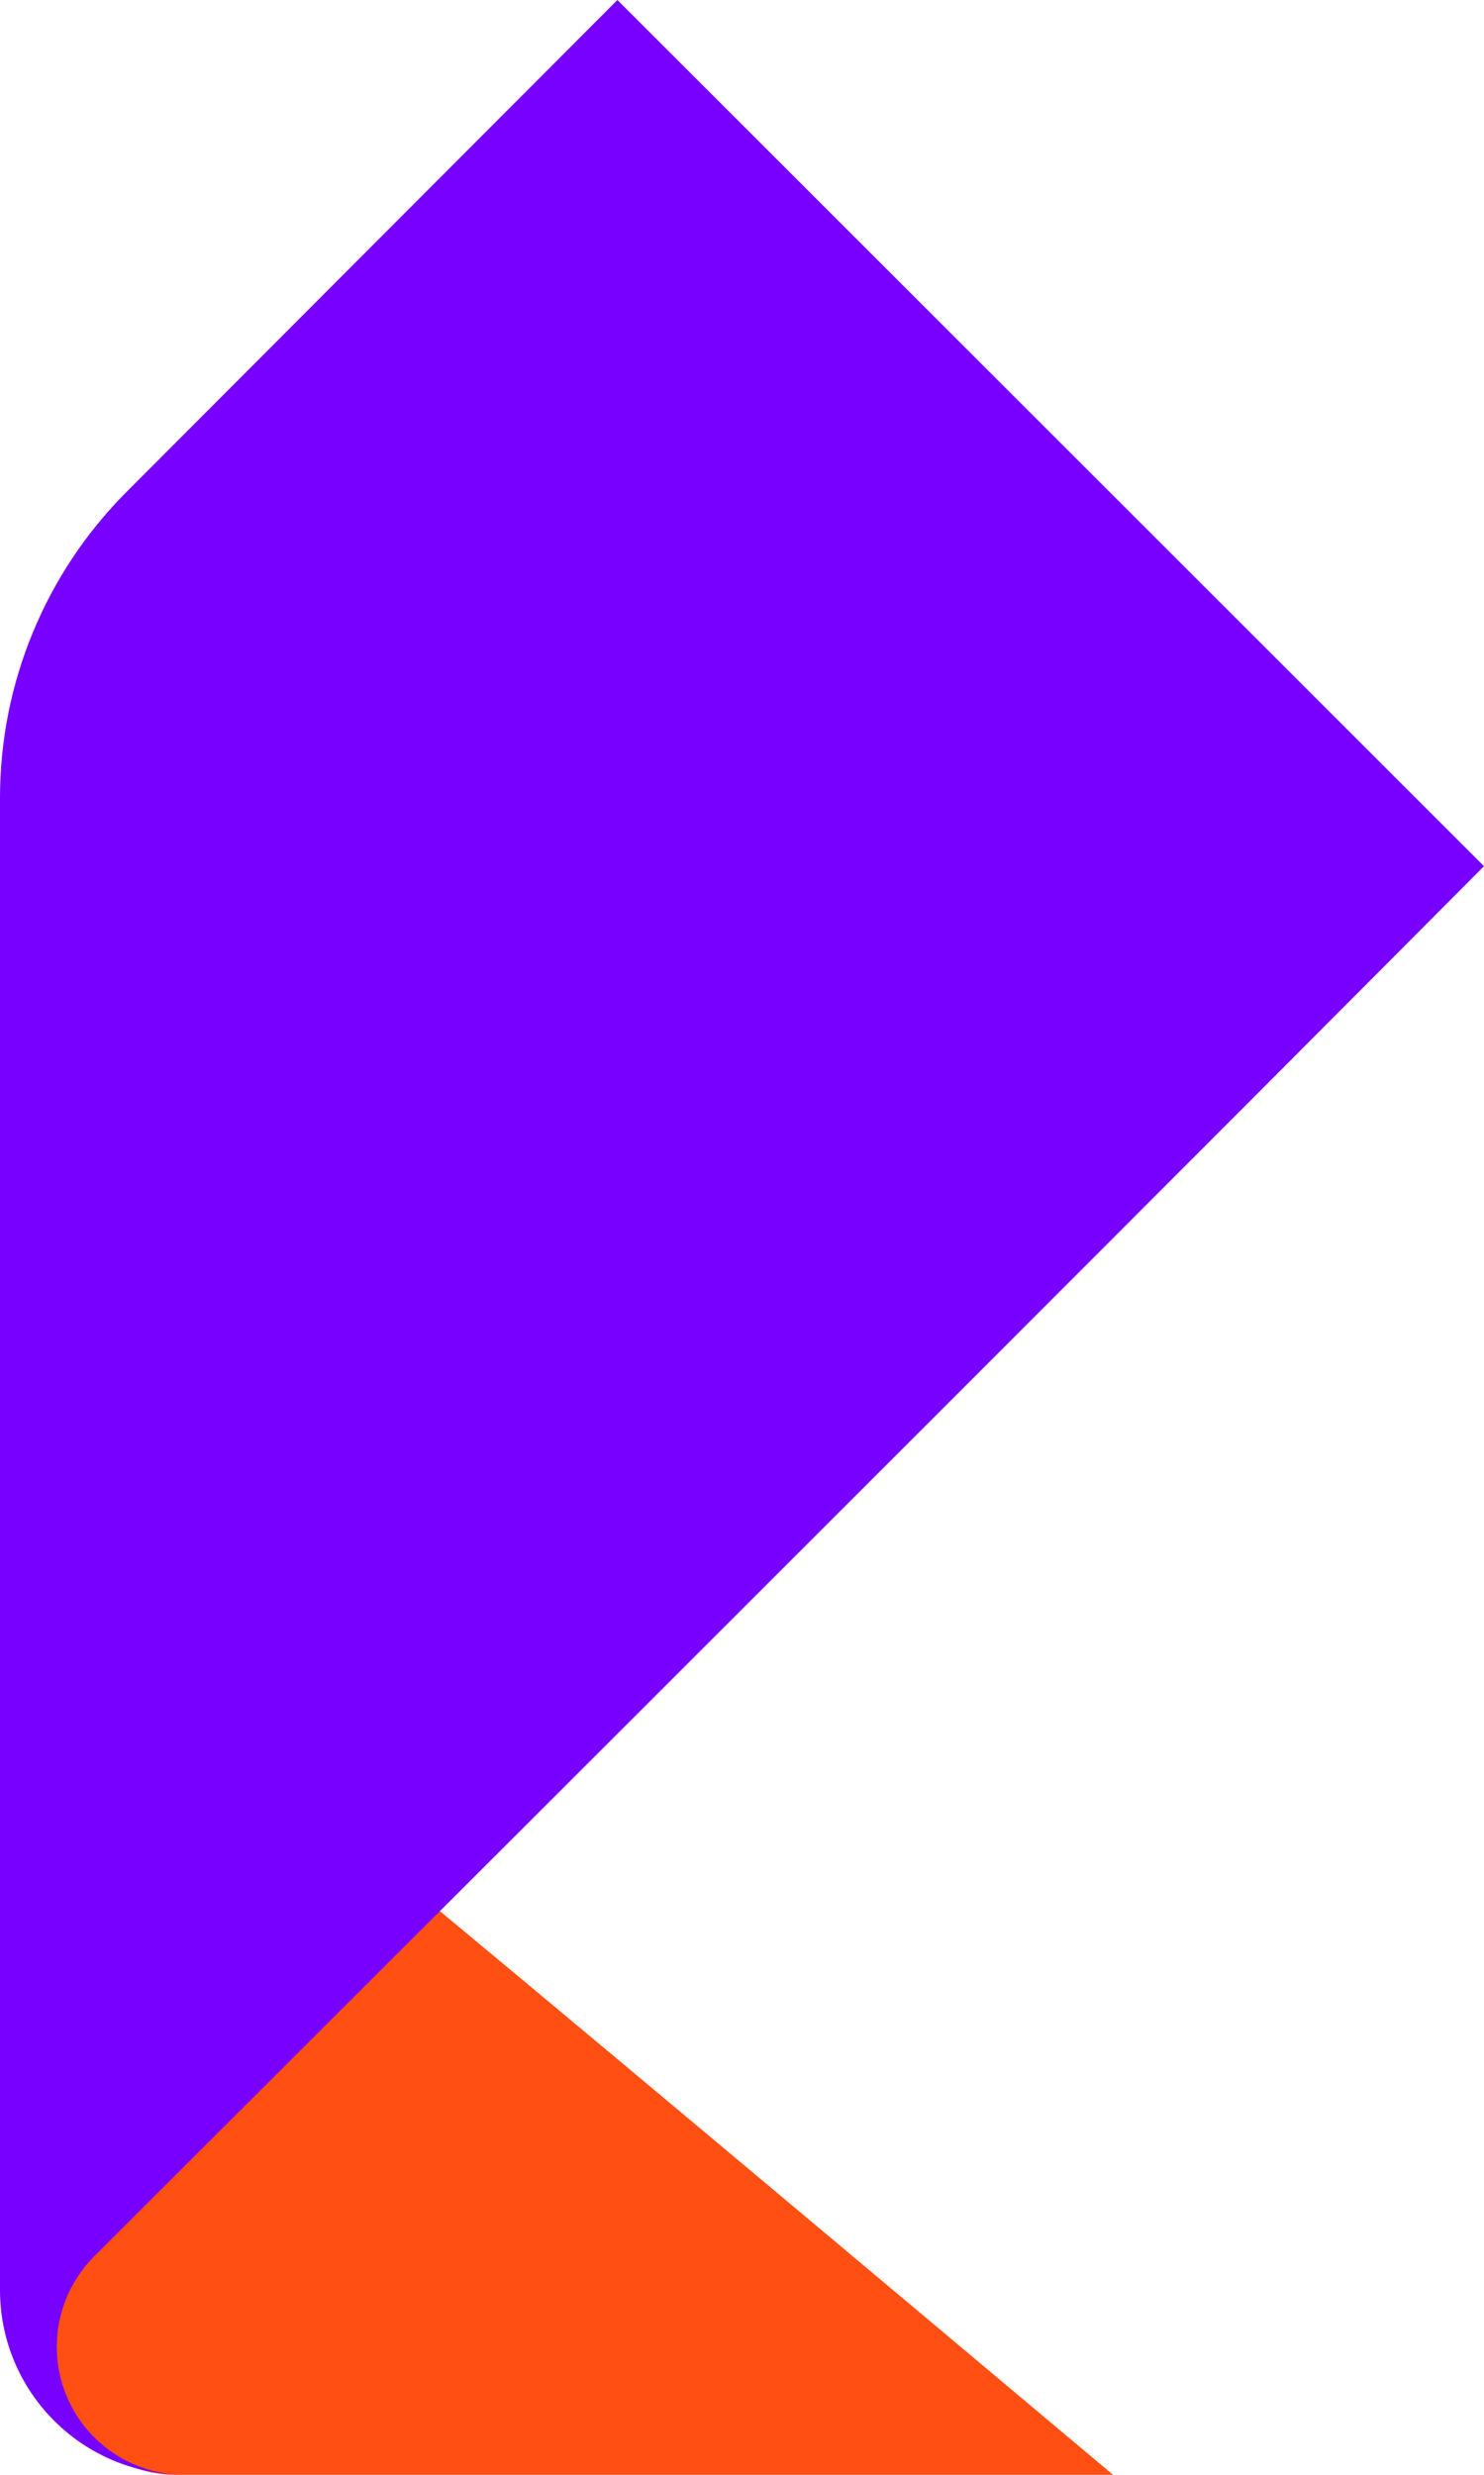
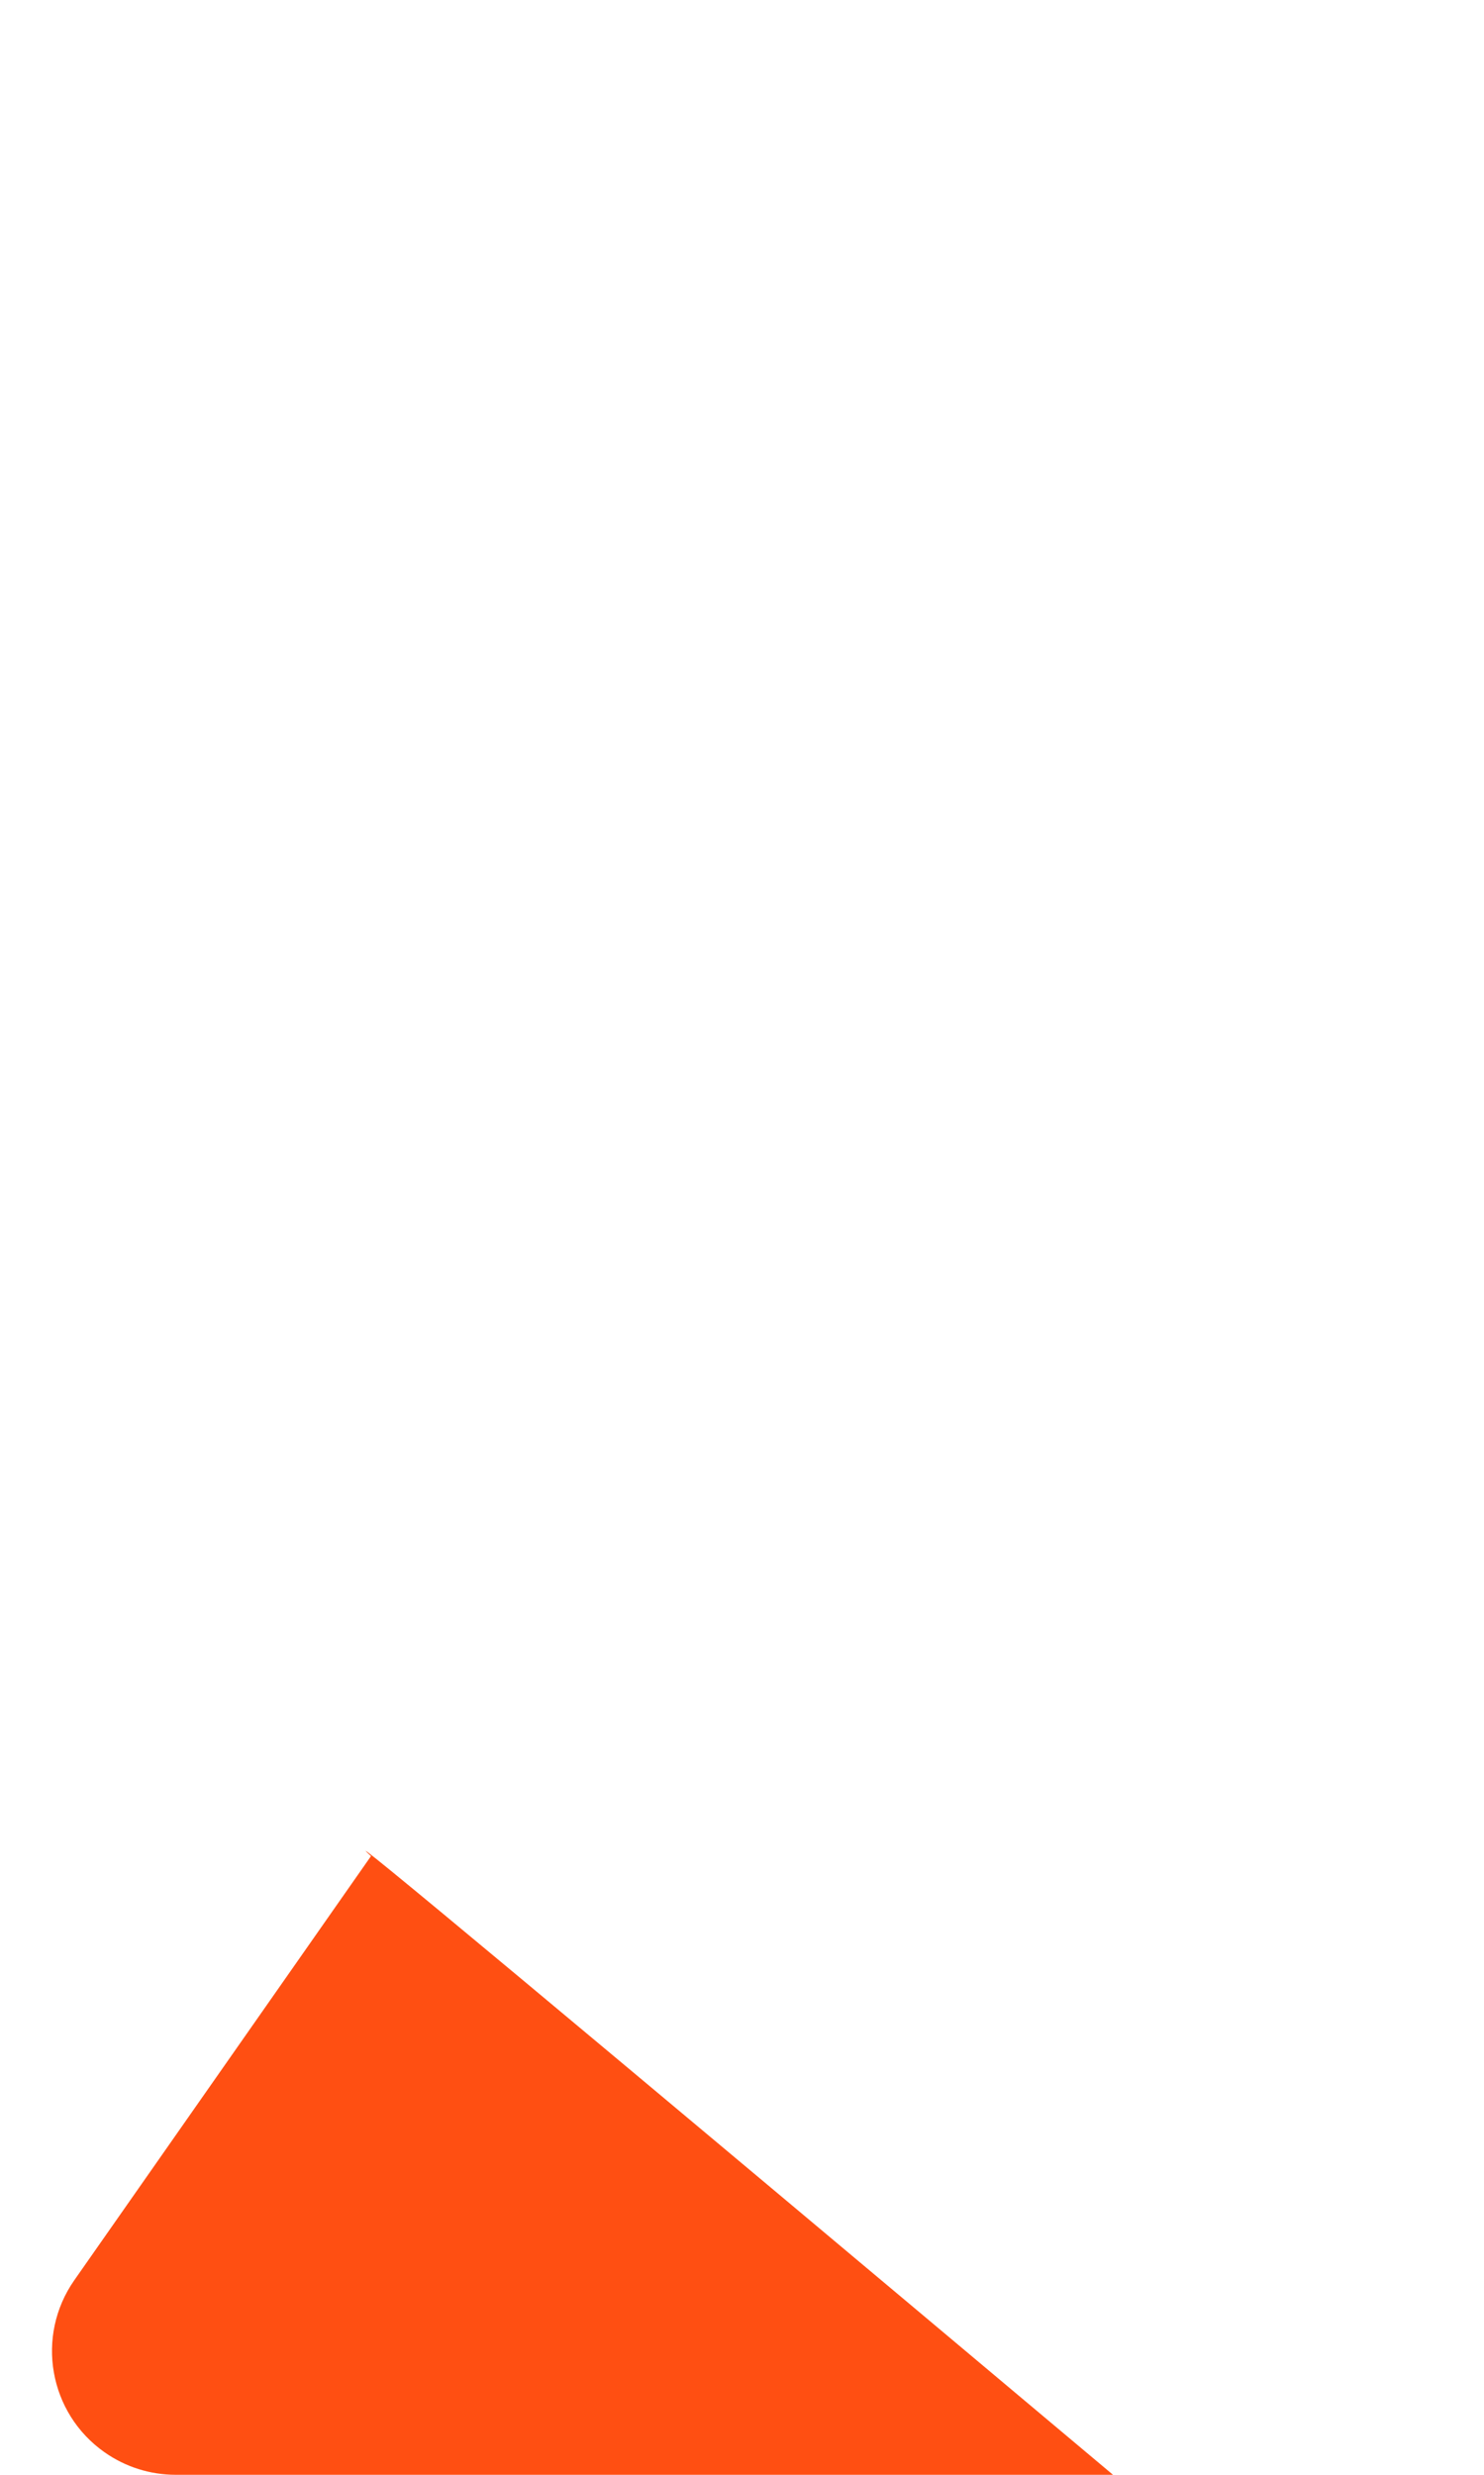
<svg xmlns="http://www.w3.org/2000/svg" xmlns:xlink="http://www.w3.org/1999/xlink" width="24px" height="40px" viewBox="0 0 24 40" version="1.1">
  <title>logo/main_40</title>
  <desc>Created with Sketch.</desc>
  <defs>
    <path d="M18,40 C9.267,32.667 5.267,29.333 6,30 L1.203,36.853 C0.569,37.758 0.789,39.005 1.694,39.638 C2.031,39.874 2.431,40 2.841,40 L18,40 Z" id="path-1" />
  </defs>
  <g id="projects" stroke="none" stroke-width="1" fill="none" fill-rule="evenodd">
    <g id="#593-reminder_debt_320" transform="translate(-20, -10)">
      <g id="logo/main_40" transform="translate(20, 10)">
        <mask id="mask-2" fill="white">
          <use xlink:href="#path-1" />
        </mask>
        <use id="Fill-4" fill="#FF4F12" fill-rule="evenodd" xlink:href="#path-1" />
-         <path d="M24,14 L9.985,0 L2.047,7.95 C0.736,9.263 6.81377132e-15,11.042 6.21724894e-15,12.896 L6.66133815e-15,37.013 C6.86338485e-15,38.663 1.337,40 2.987,40 L2.987,40 C1.845,40 0.918,39.074 0.918,37.931 C0.918,37.382 1.137,36.855 1.526,36.467 C12.653,25.365 20.144,17.876 24,14 Z" id="Fill-7" fill="#7800FF" fill-rule="evenodd" />
      </g>
    </g>
  </g>
</svg>